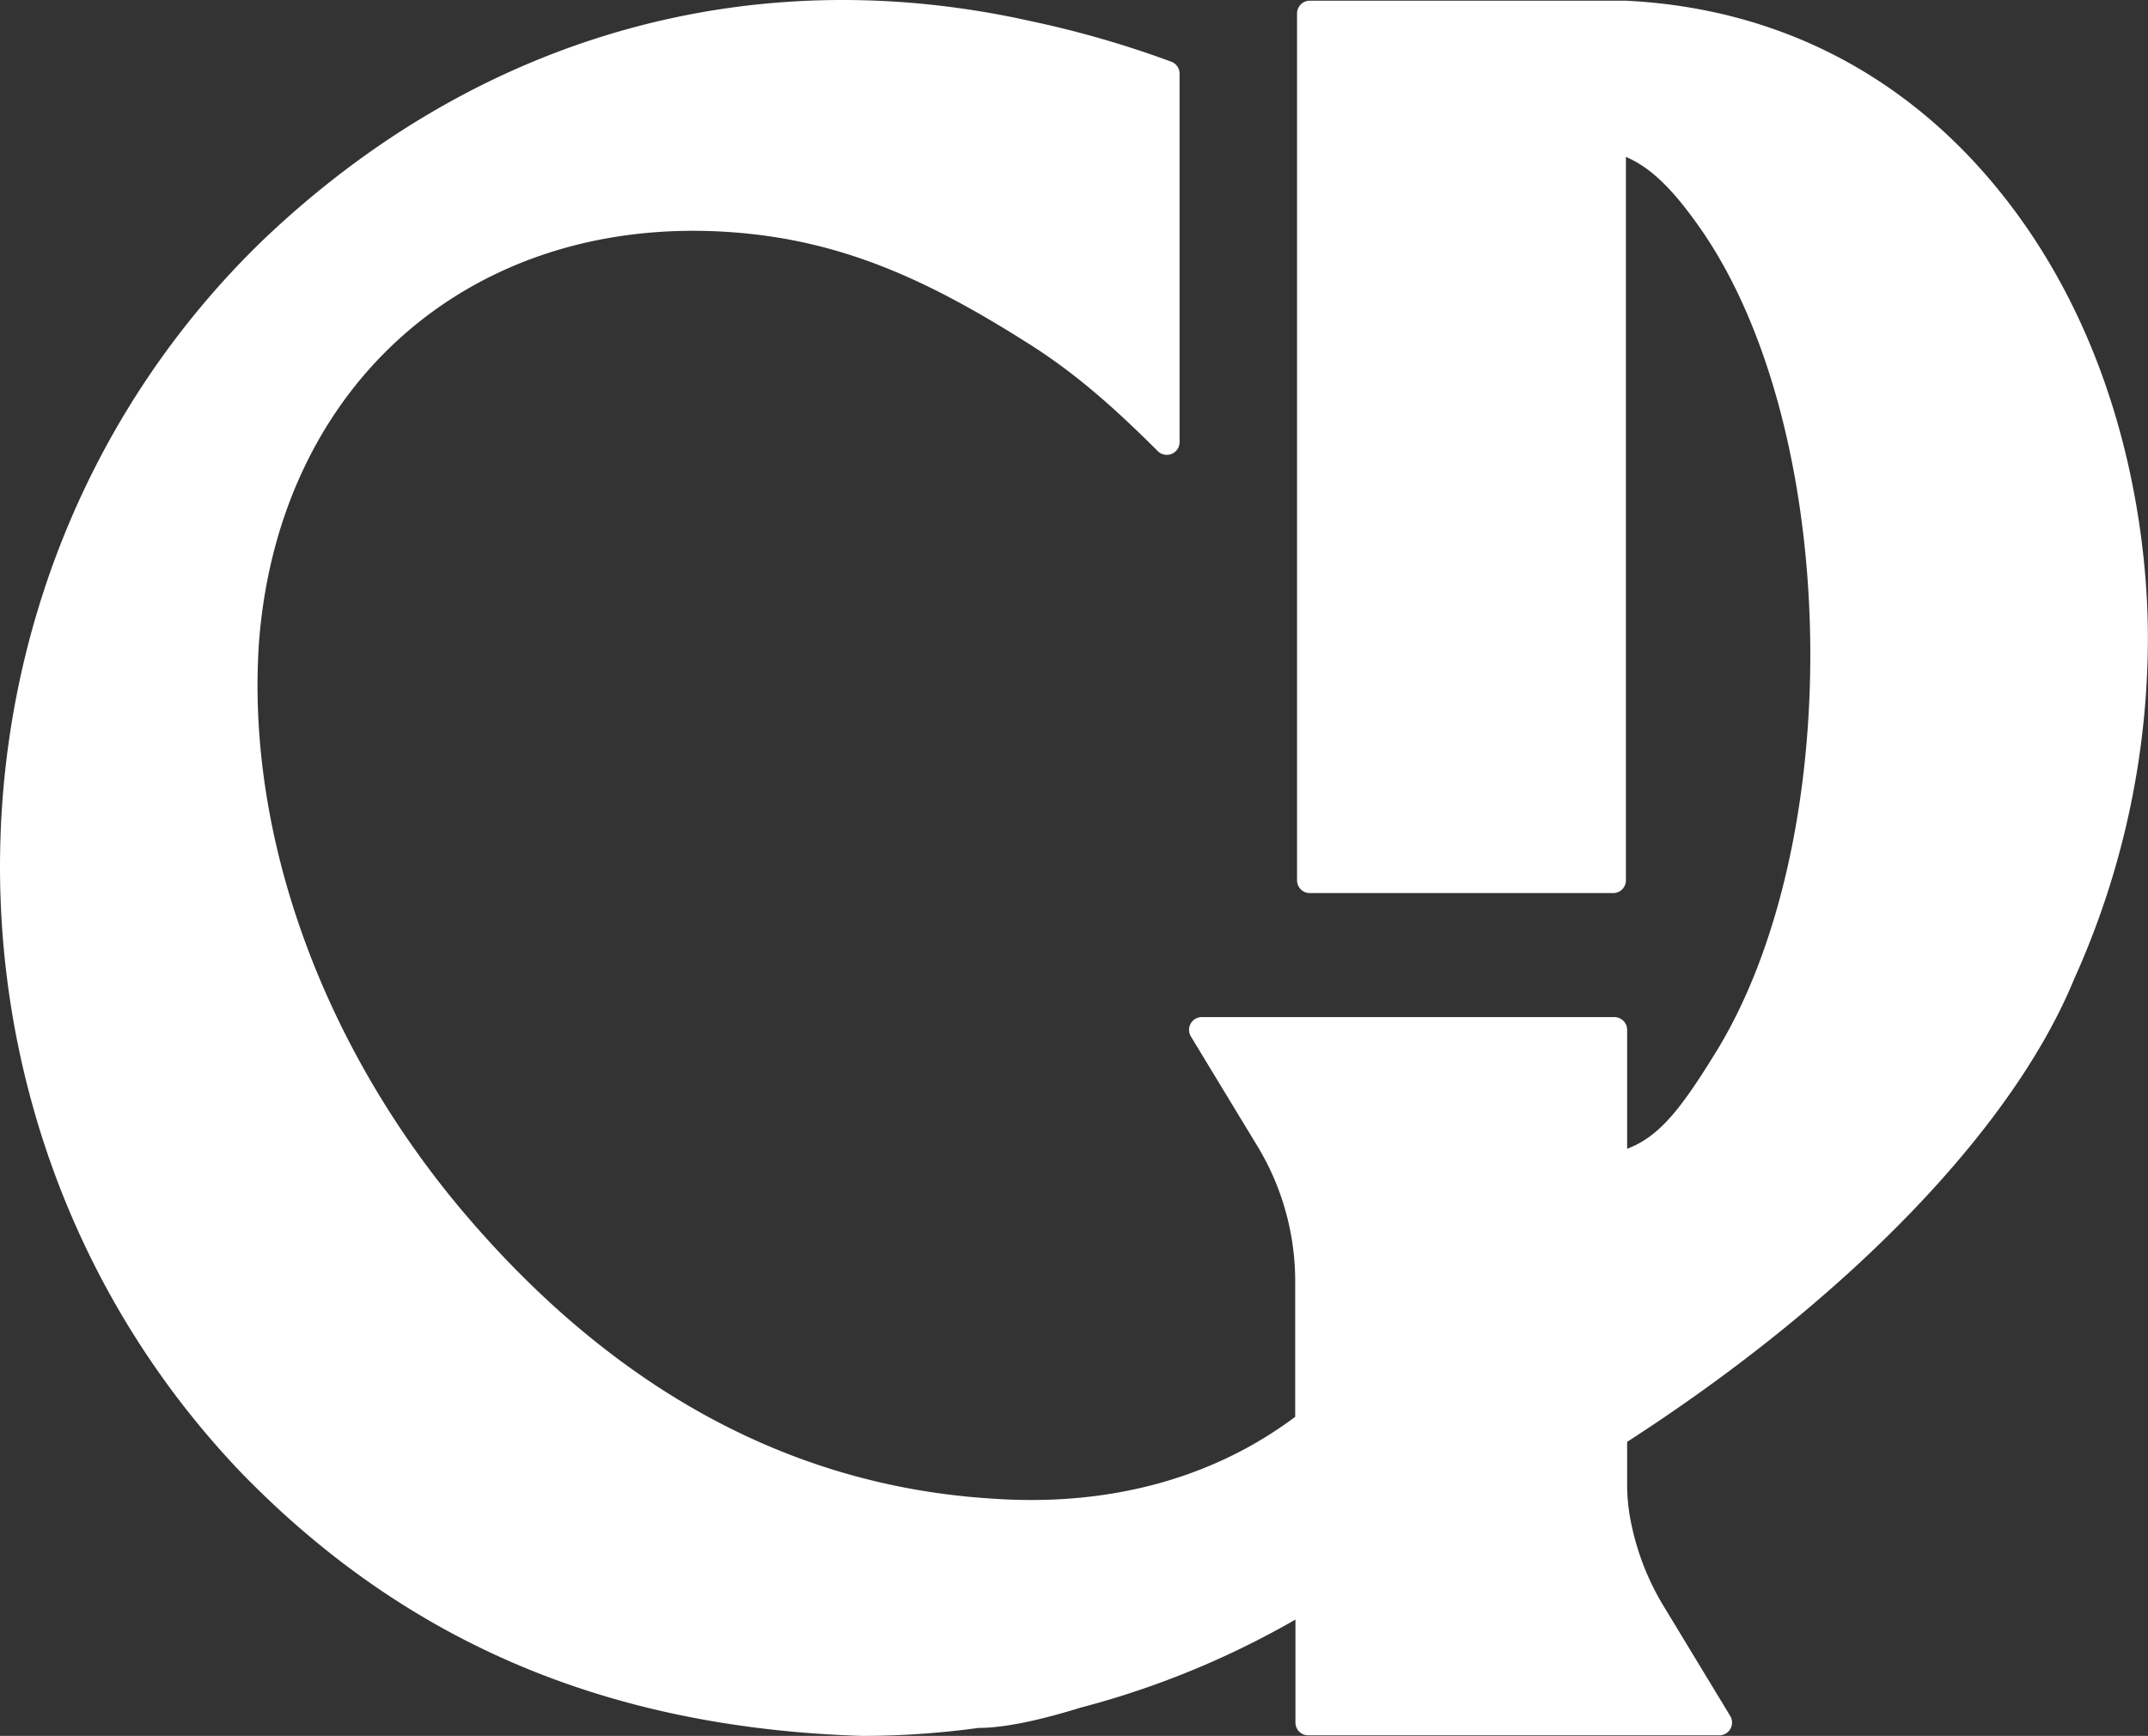
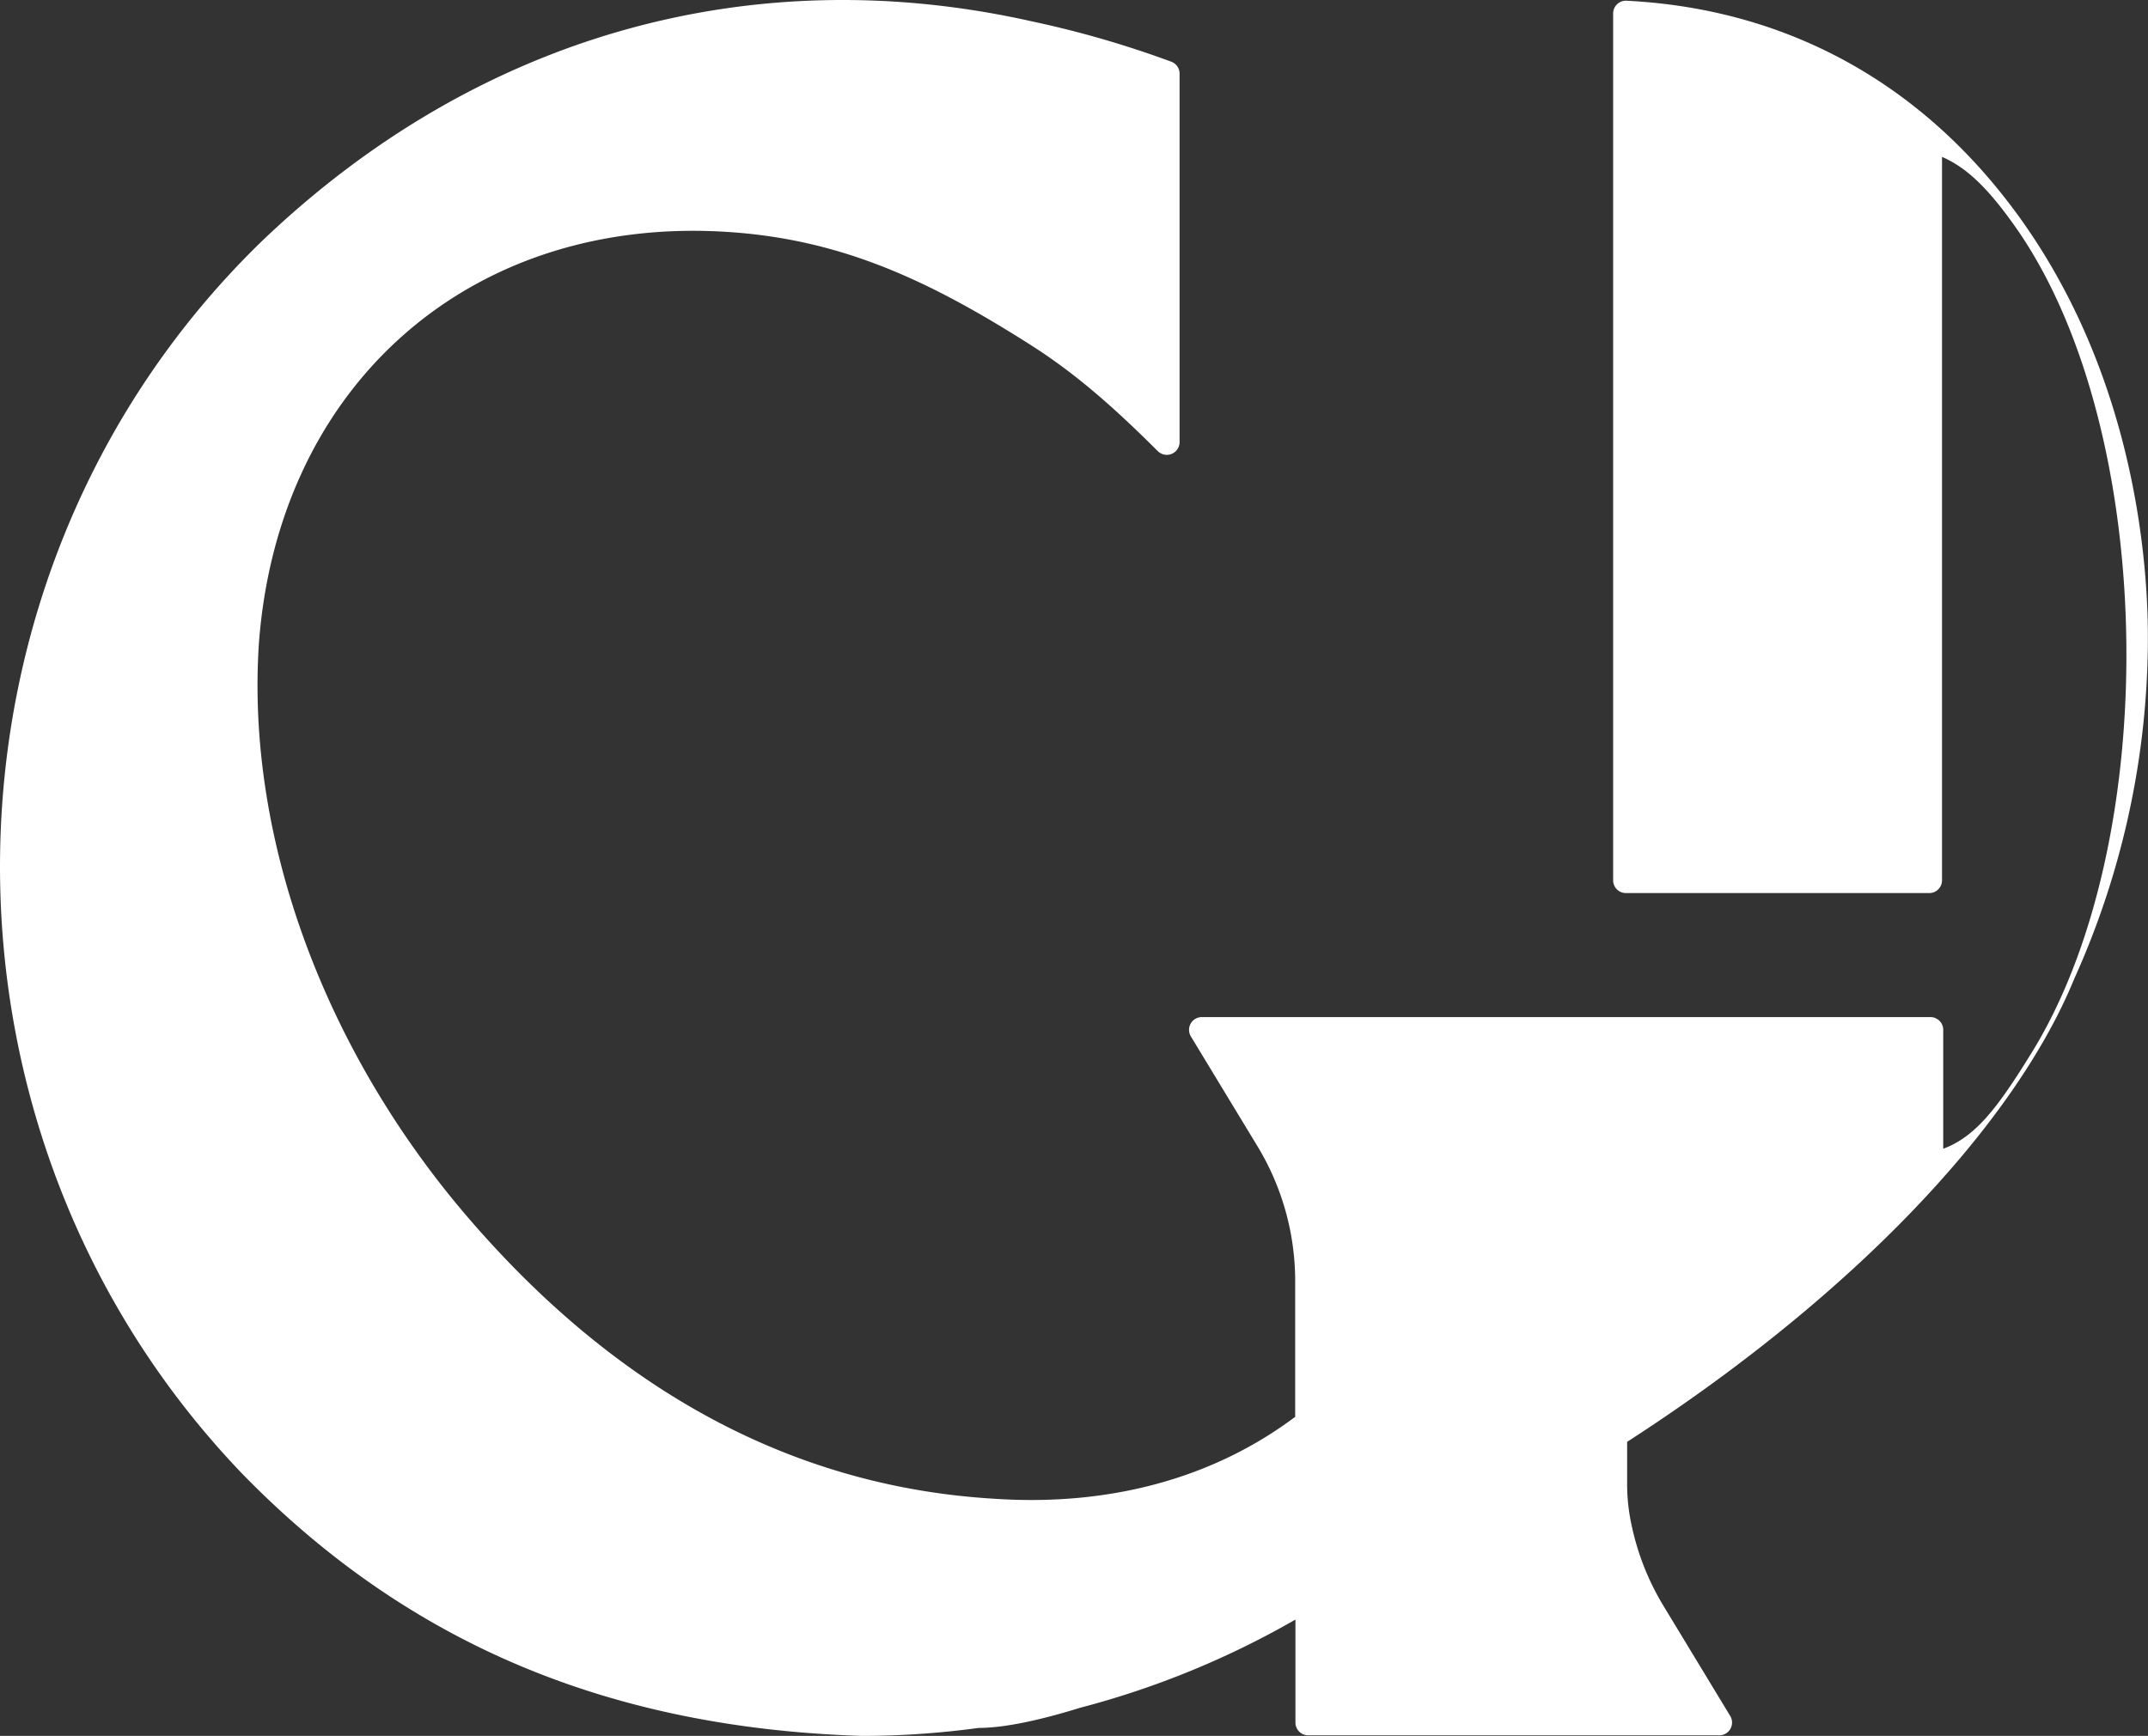
<svg xmlns="http://www.w3.org/2000/svg" viewBox="0 0 336.3 271.85">
  <rect x="0" y="0" width="336.3" height="271.85" fill="#333333" stroke="none" />
  <defs>
    <style>.cls-1{fill:#fff;}</style>
  </defs>
  <g data-name="Layer 2" id="Layer_2">
    <g data-name="Layer 1" id="Layer_1-2">
-       <path d="M312.79,29.61C298,11.47,278,1.26,254.56.11H205.07a2,2,0,0,0-2,2V137.86a2,2,0,0,0,2,2h47.49a2,2,0,0,0,2-2V24.57c4.1,1.76,7.64,5.36,12.13,11.89,21.62,31.95,22.44,95.74,1.63,128.84-5.24,8.47-8.62,12.75-13.57,14.6V161.28a2,2,0,0,0-2-2H188.14a2,2,0,0,0-1.71,3l10.46,17.25a40.75,40.75,0,0,1,5.89,21.09v21.26c-12.86,9.65-29.13,14.07-47.28,12.82-29.19-1.77-57-15-81.57-43.27-23.14-26.57-35.44-60.18-33.39-90.74C43.61,60,74,33.54,114.33,36.35c17.41,1.21,31,7.47,47,17.65,7.46,4.74,13.6,10.33,19.94,16.65a2,2,0,0,0,3.41-1.41V11.55a2,2,0,0,0-1.25-1.87A158.19,158.19,0,0,0,161.3,3.29C118.16-6.33,75,5.13,40.83,37.93c-53.27,51.89-54.59,138.94-2.92,192.85,26.43,27.13,58.26,39.83,97,41.07a135.26,135.26,0,0,0,18.3-1.25h0c3.87,0,9.34-1.12,15.95-3.17a137,137,0,0,0,33.66-13.8h0v16.13a2,2,0,0,0,2,2l16.75,0H269.2a2,2,0,0,0,1.71-3l-10.46-17.26a40.44,40.44,0,0,1-5-12.64,30.14,30.14,0,0,1-.7-6.52v-6.54c34-21.94,60.24-48.71,70-72.51h0a130,130,0,0,0,11.53-52.69C336.34,92,335.59,57.56,312.79,29.61Z" class="cls-1" />
+       <path d="M312.79,29.61C298,11.47,278,1.26,254.56.11a2,2,0,0,0-2,2V137.86a2,2,0,0,0,2,2h47.49a2,2,0,0,0,2-2V24.57c4.1,1.76,7.64,5.36,12.13,11.89,21.62,31.95,22.44,95.74,1.63,128.84-5.24,8.47-8.62,12.75-13.57,14.6V161.28a2,2,0,0,0-2-2H188.14a2,2,0,0,0-1.71,3l10.46,17.25a40.75,40.75,0,0,1,5.89,21.09v21.26c-12.86,9.65-29.13,14.07-47.28,12.82-29.19-1.77-57-15-81.57-43.27-23.14-26.57-35.44-60.18-33.39-90.74C43.61,60,74,33.54,114.33,36.35c17.41,1.21,31,7.47,47,17.65,7.46,4.74,13.6,10.33,19.94,16.65a2,2,0,0,0,3.41-1.41V11.55a2,2,0,0,0-1.25-1.87A158.19,158.19,0,0,0,161.3,3.29C118.16-6.33,75,5.13,40.83,37.93c-53.27,51.89-54.59,138.94-2.92,192.85,26.43,27.13,58.26,39.83,97,41.07a135.26,135.26,0,0,0,18.3-1.25h0c3.87,0,9.34-1.12,15.95-3.17a137,137,0,0,0,33.66-13.8h0v16.13a2,2,0,0,0,2,2l16.75,0H269.2a2,2,0,0,0,1.71-3l-10.46-17.26a40.44,40.44,0,0,1-5-12.64,30.14,30.14,0,0,1-.7-6.52v-6.54c34-21.94,60.24-48.71,70-72.51h0a130,130,0,0,0,11.53-52.69C336.34,92,335.59,57.56,312.79,29.61Z" class="cls-1" />
    </g>
  </g>
</svg>